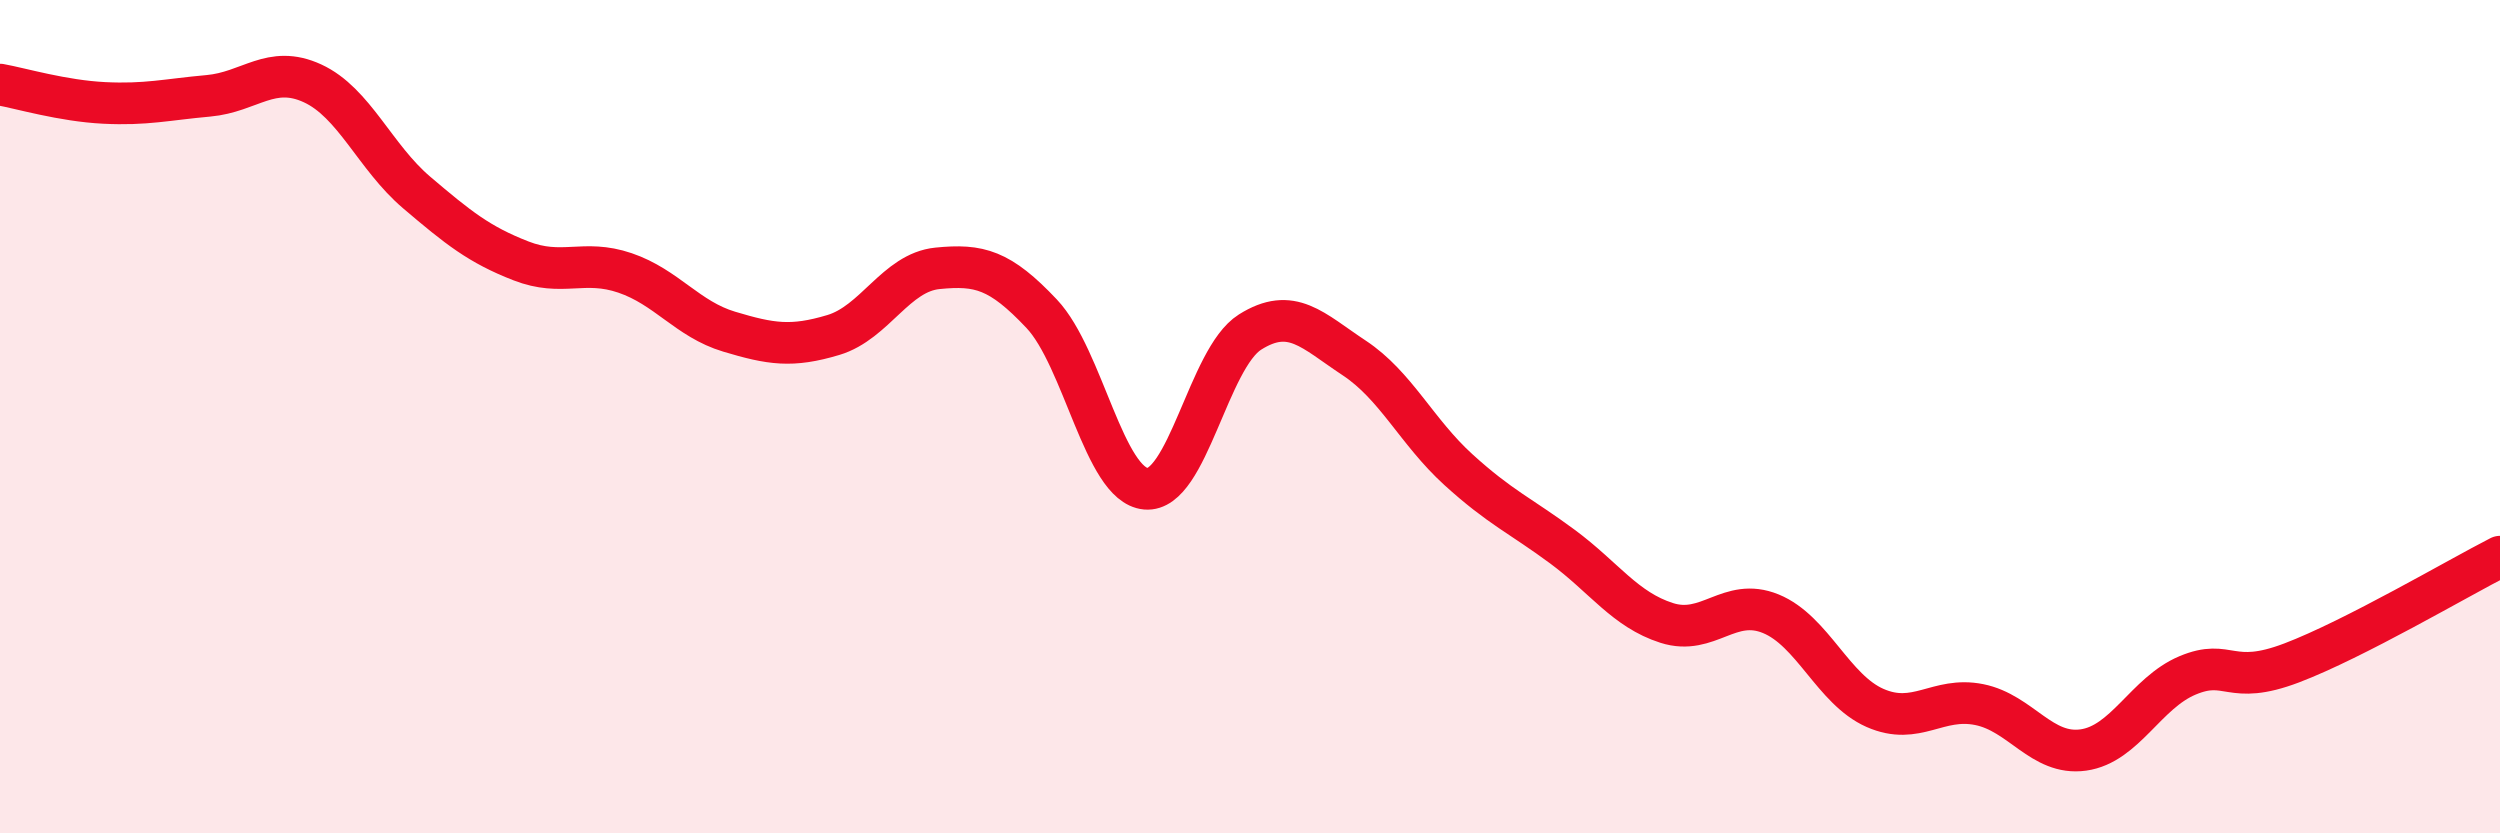
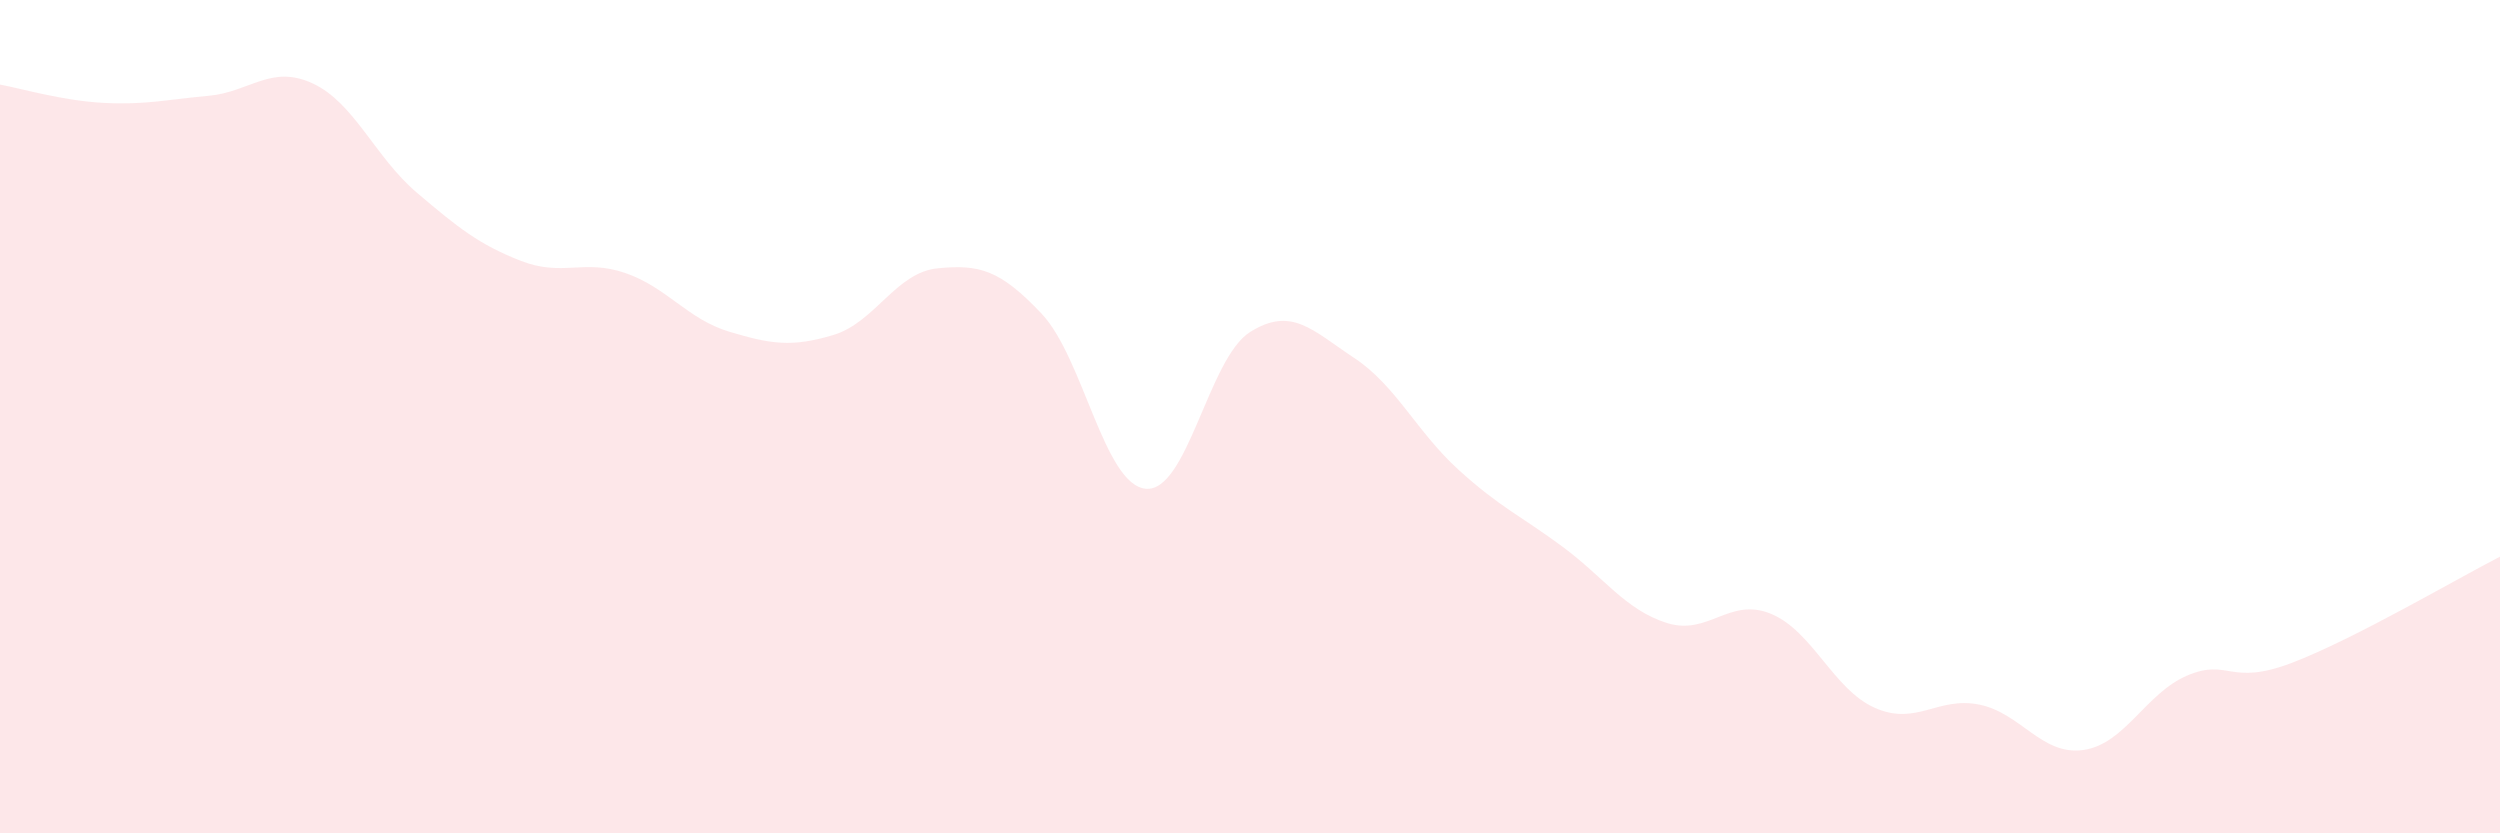
<svg xmlns="http://www.w3.org/2000/svg" width="60" height="20" viewBox="0 0 60 20">
  <path d="M 0,2.03 C 0.5,2.12 1.5,2.42 2.5,2.47 C 3.5,2.52 4,2.39 5,2.3 C 6,2.21 6.5,1.54 7.5,2 C 8.5,2.46 9,3.77 10,4.62 C 11,5.47 11.5,5.87 12.5,6.26 C 13.5,6.65 14,6.21 15,6.55 C 16,6.89 16.5,7.66 17.5,7.96 C 18.5,8.26 19,8.34 20,8.04 C 21,7.74 21.5,6.54 22.5,6.44 C 23.5,6.34 24,6.47 25,7.53 C 26,8.59 26.5,11.64 27.5,11.73 C 28.5,11.82 29,8.6 30,7.97 C 31,7.34 31.5,7.93 32.5,8.59 C 33.5,9.25 34,10.36 35,11.27 C 36,12.18 36.5,12.38 37.5,13.12 C 38.5,13.86 39,14.63 40,14.95 C 41,15.27 41.5,14.32 42.5,14.73 C 43.5,15.14 44,16.55 45,16.99 C 46,17.43 46.5,16.71 47.5,16.91 C 48.5,17.11 49,18.14 50,18 C 51,17.86 51.5,16.63 52.5,16.21 C 53.5,15.79 53.5,16.48 55,15.91 C 56.5,15.34 59,13.87 60,13.36L60 20L0 20Z" fill="#EB0A25" opacity="0.1" stroke-linecap="round" stroke-linejoin="round" />
-   <path d="M 0,2.03 C 0.5,2.12 1.5,2.42 2.5,2.47 C 3.5,2.52 4,2.39 5,2.3 C 6,2.21 6.5,1.54 7.5,2 C 8.5,2.46 9,3.77 10,4.62 C 11,5.47 11.5,5.87 12.5,6.26 C 13.5,6.65 14,6.21 15,6.55 C 16,6.89 16.5,7.66 17.5,7.96 C 18.5,8.26 19,8.34 20,8.04 C 21,7.74 21.5,6.54 22.5,6.44 C 23.5,6.34 24,6.47 25,7.53 C 26,8.59 26.5,11.64 27.5,11.73 C 28.5,11.82 29,8.6 30,7.97 C 31,7.34 31.5,7.93 32.5,8.59 C 33.5,9.25 34,10.36 35,11.27 C 36,12.18 36.5,12.38 37.5,13.12 C 38.5,13.86 39,14.63 40,14.95 C 41,15.27 41.5,14.32 42.5,14.73 C 43.5,15.14 44,16.55 45,16.99 C 46,17.43 46.5,16.71 47.5,16.91 C 48.5,17.11 49,18.14 50,18 C 51,17.86 51.5,16.63 52.5,16.21 C 53.5,15.79 53.5,16.48 55,15.91 C 56.5,15.34 59,13.87 60,13.36" stroke="#EB0A25" stroke-width="1" fill="none" stroke-linecap="round" stroke-linejoin="round" />
</svg>